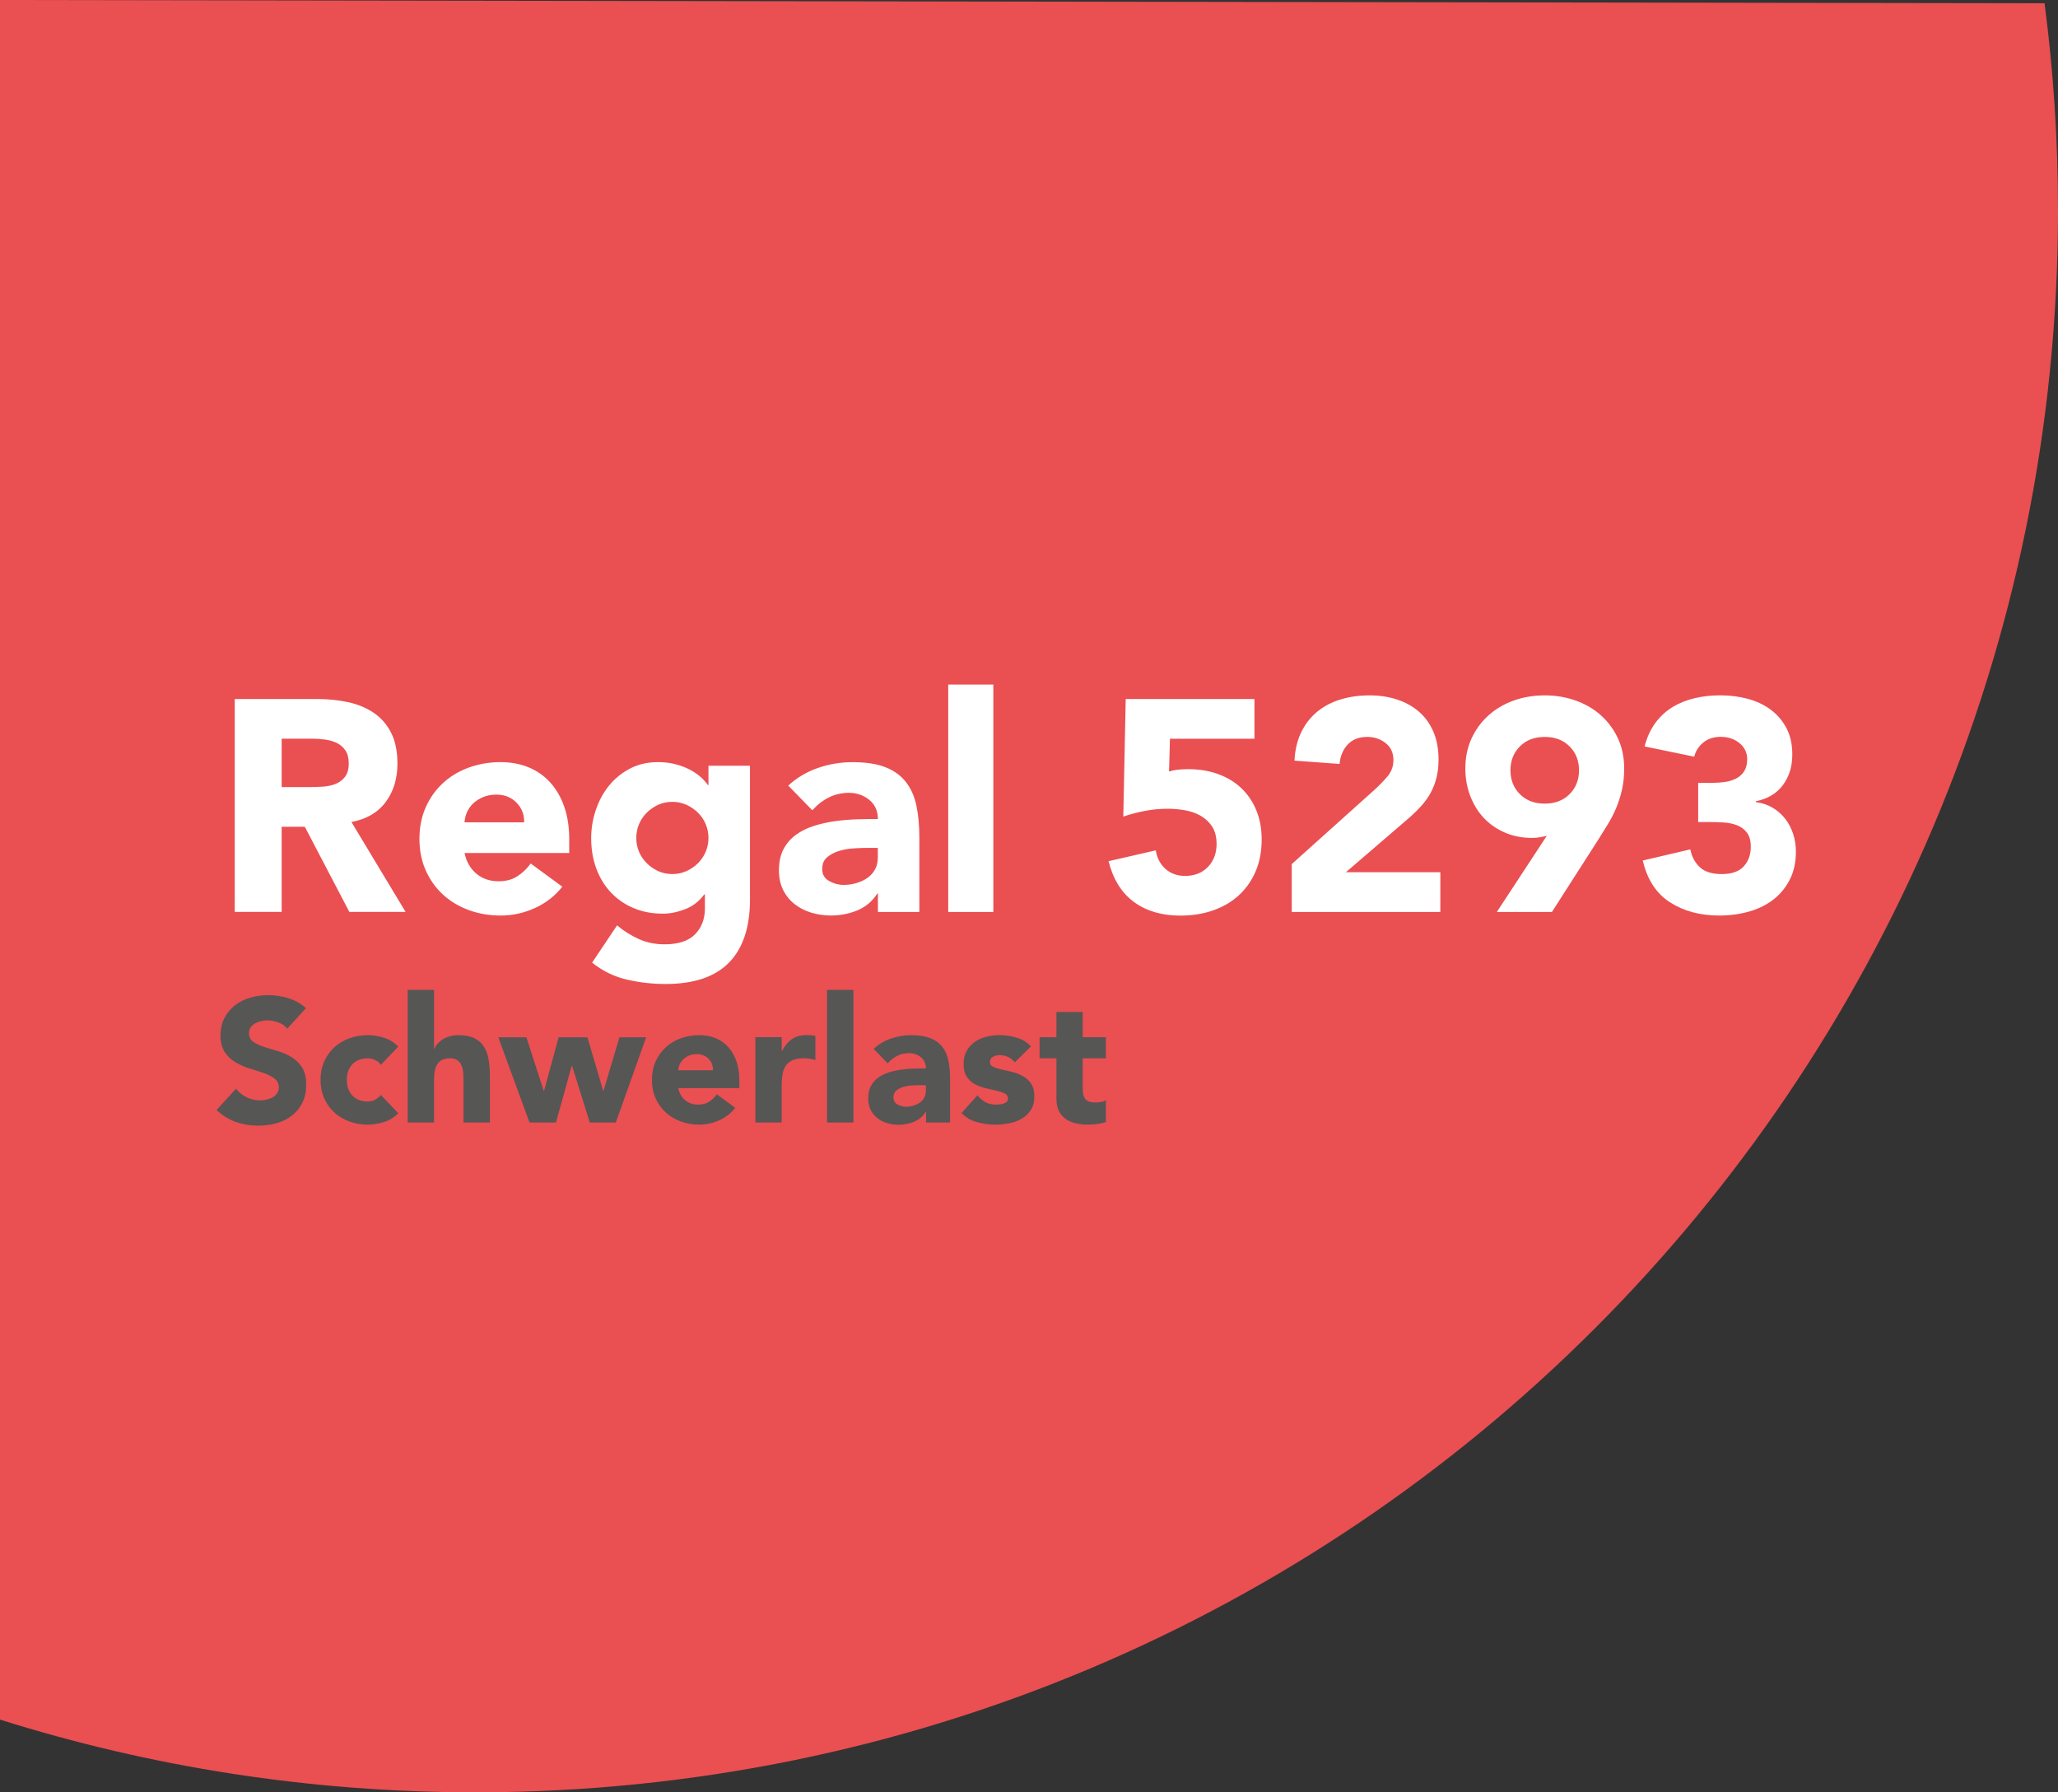
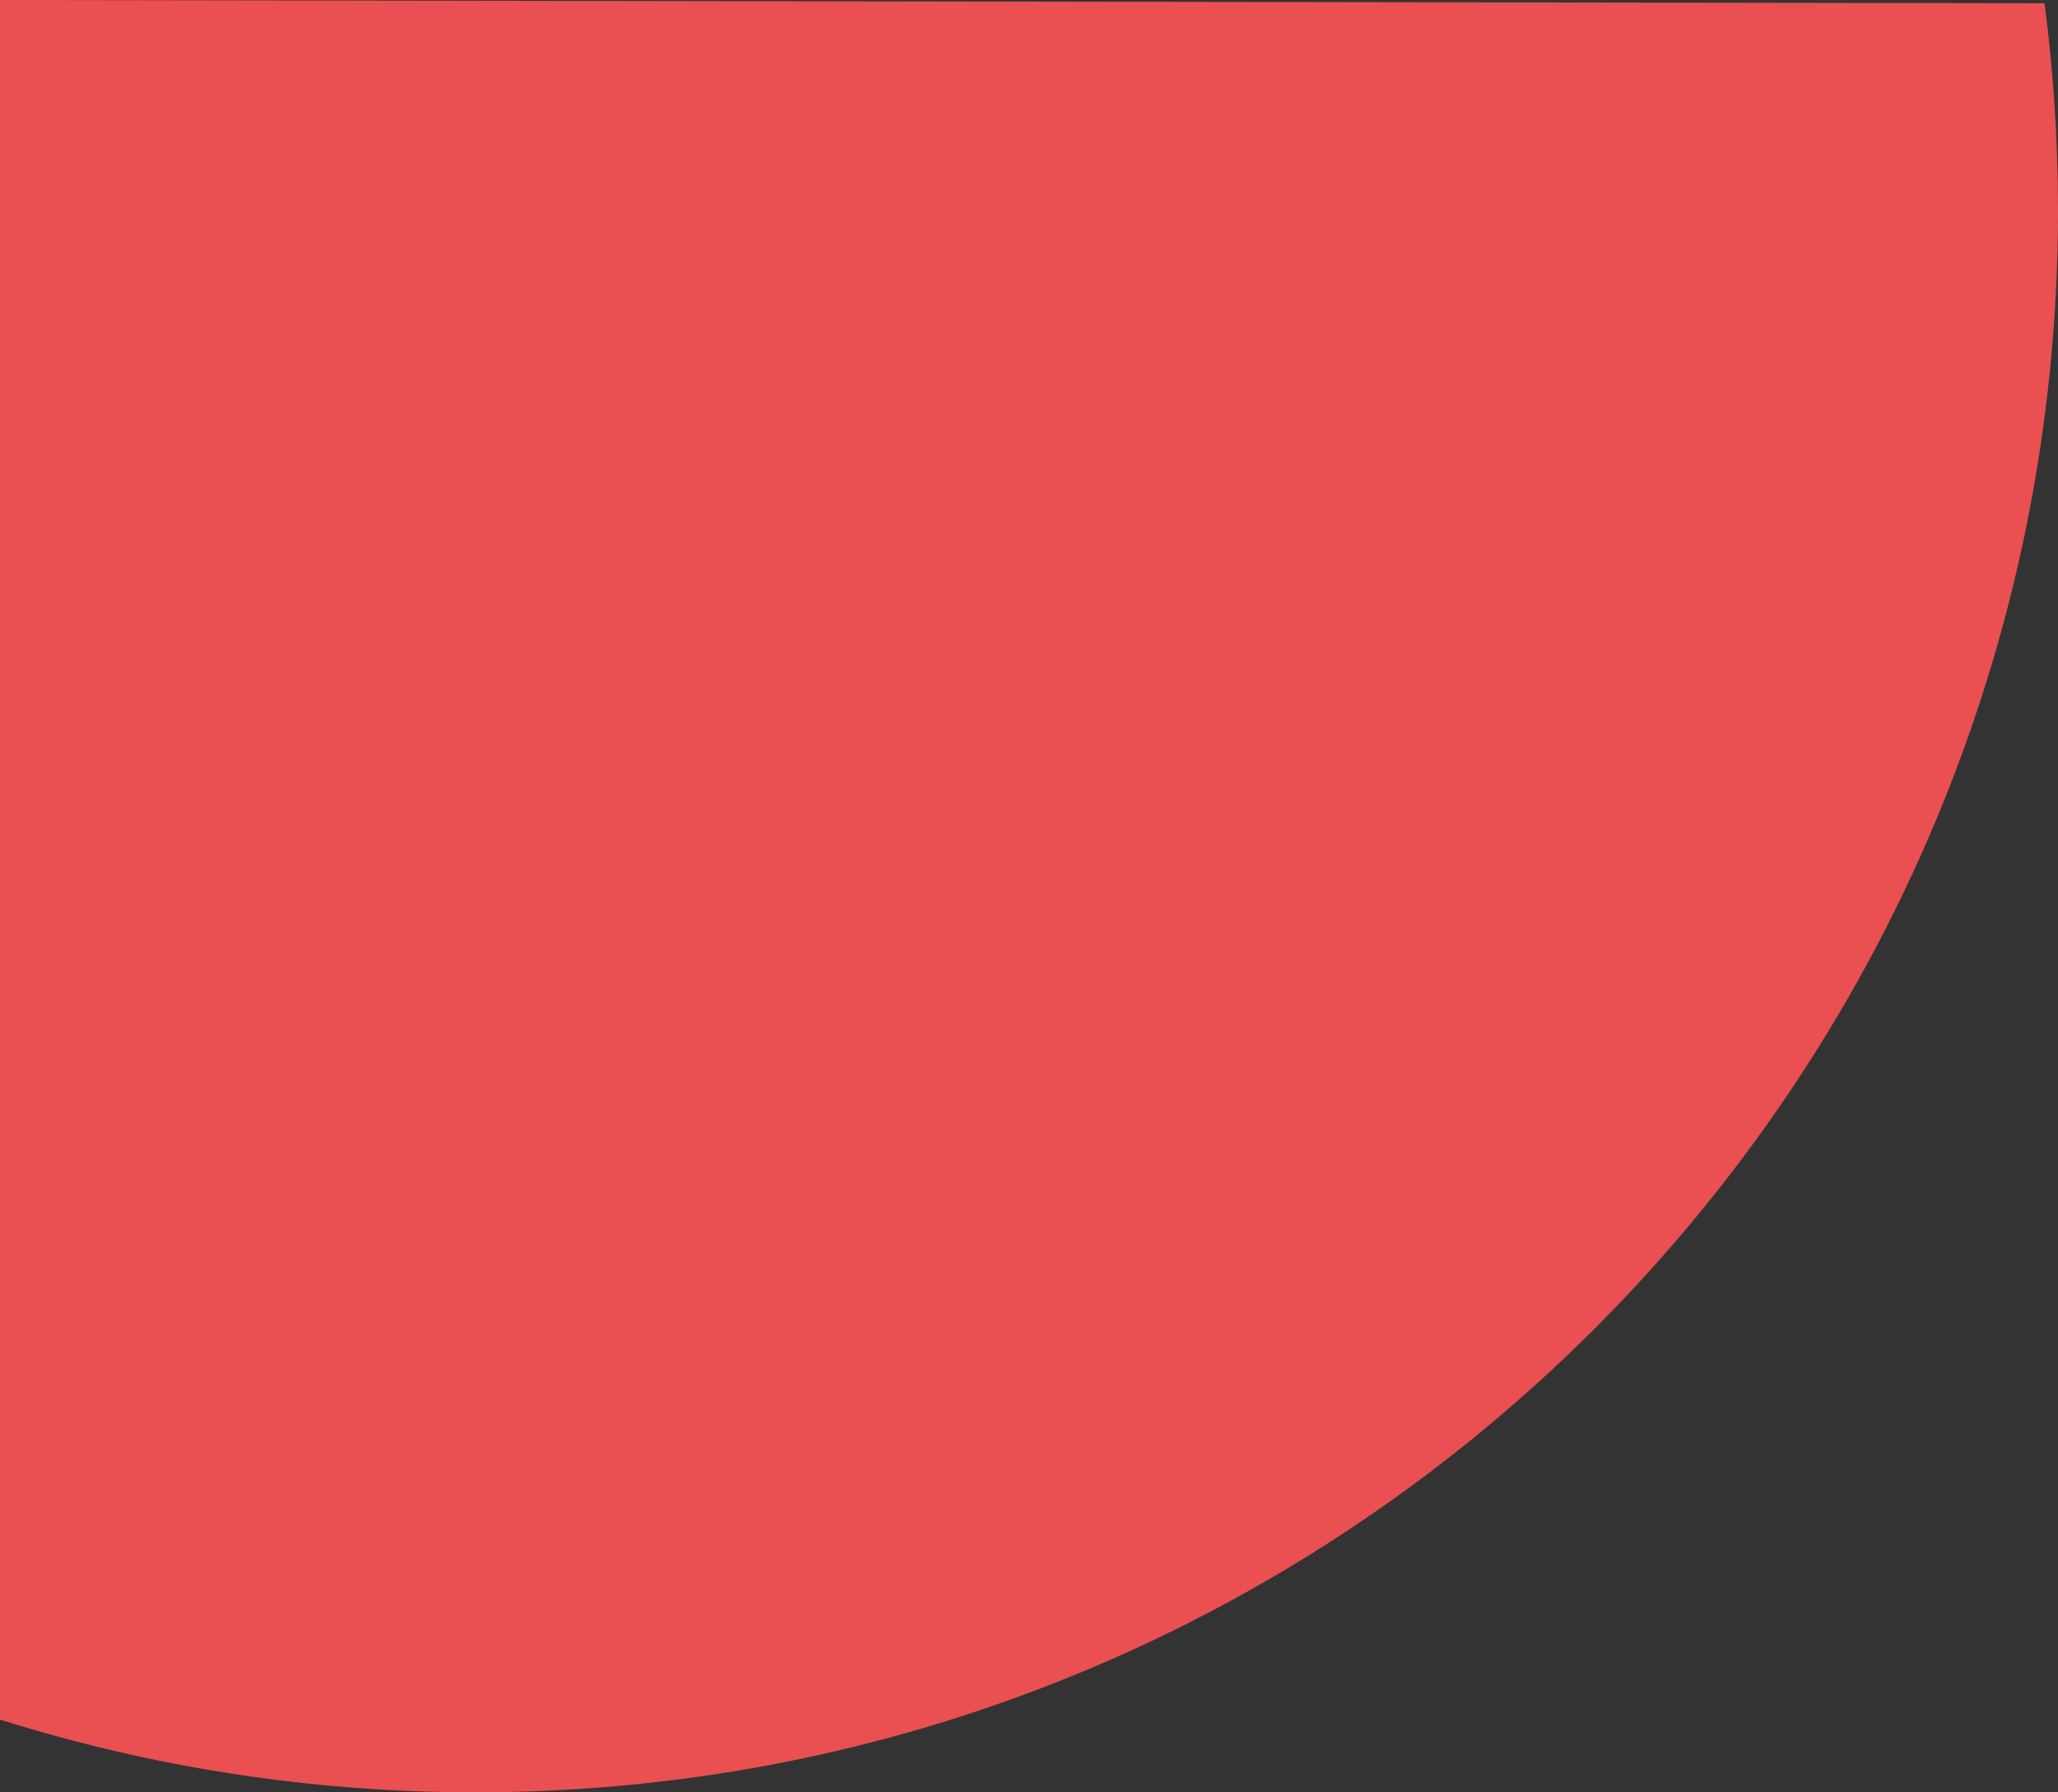
<svg xmlns="http://www.w3.org/2000/svg" id="Ebene_1" data-name="Ebene 1" viewBox="0 0 582.92 507.71">
  <rect x="0" y="0" width="582.92" height="507.71" fill="#333333" stroke="none" />
  <defs>
    <style>
      .cls-1 {
        fill: #fff;
      }

      .cls-2 {
        fill: #565655;
      }

      .cls-3 {
        fill: #ea4f52;
      }
    </style>
  </defs>
  <path class="cls-3" d="m582.92,59.43c0-19.83-1.3-39.36-3.81-58.51L0,0v487.1c42.5,13.38,87.73,20.6,134.65,20.6,247.58,0,448.28-200.7,448.28-448.28" />
-   <path class="cls-2" d="m313.24,293.81h-6.56v-7.16h-7.45v7.16h-4.77v5.96h4.77v11.48c0,1.32.22,2.45.67,3.38.45.93,1.07,1.68,1.86,2.26.8.58,1.72,1,2.78,1.27,1.06.26,2.22.4,3.48.4.86,0,1.74-.05,2.64-.15.89-.1,1.76-.3,2.58-.6v-6.21c-.33.3-.82.49-1.47.57-.65.08-1.17.12-1.57.12-.8,0-1.43-.11-1.91-.32-.48-.22-.84-.52-1.07-.92-.23-.4-.38-.87-.45-1.42-.07-.55-.1-1.15-.1-1.81v-8.05h6.56v-5.96Zm-21.22,2.59c-1.13-1.19-2.5-2.02-4.12-2.49-1.62-.46-3.23-.7-4.82-.7-1.26,0-2.5.16-3.73.47-1.23.32-2.31.8-3.26,1.47-.94.66-1.71,1.51-2.29,2.54-.58,1.03-.87,2.25-.87,3.68,0,1.52.31,2.74.92,3.65.61.91,1.39,1.62,2.34,2.11.94.5,1.95.87,3.03,1.12,1.08.25,2.09.48,3.03.7.94.22,1.72.48,2.34.79.61.32.92.79.92,1.42,0,.66-.35,1.12-1.04,1.37-.7.25-1.47.37-2.34.37-1.13,0-2.11-.22-2.96-.67-.85-.45-1.61-1.1-2.31-1.96l-4.52,5.02c1.19,1.23,2.65,2.08,4.37,2.56,1.72.48,3.43.72,5.12.72,1.29,0,2.6-.12,3.93-.37,1.32-.25,2.52-.68,3.58-1.29,1.06-.61,1.93-1.42,2.61-2.44.68-1.01,1.02-2.29,1.02-3.85s-.31-2.74-.92-3.65c-.61-.91-1.39-1.63-2.34-2.16s-1.95-.92-3.03-1.17c-1.08-.25-2.09-.48-3.03-.7-.95-.21-1.72-.46-2.34-.75-.61-.28-.92-.72-.92-1.32,0-.73.3-1.24.89-1.54s1.21-.45,1.84-.45c1.79,0,3.23.68,4.32,2.04l4.57-4.52Zm-29.77,10.98v1.59c0,.76-.16,1.42-.47,1.99s-.74,1.03-1.27,1.39c-.53.36-1.14.65-1.81.85-.68.2-1.38.3-2.11.3-.83,0-1.62-.21-2.39-.65-.76-.43-1.14-1.09-1.14-1.99,0-.83.27-1.47.82-1.94s1.21-.81,1.99-1.04c.78-.23,1.59-.37,2.43-.42s1.55-.07,2.11-.07h1.84Zm0,10.59h6.86v-12.27c0-2.02-.17-3.8-.5-5.34-.33-1.54-.92-2.84-1.76-3.9-.85-1.06-1.97-1.86-3.38-2.41-1.41-.55-3.2-.82-5.39-.82-1.99,0-3.91.32-5.76.97-1.86.65-3.48,1.62-4.87,2.91l3.98,4.08c.79-.89,1.7-1.6,2.71-2.11,1.01-.51,2.13-.77,3.35-.77,1.29,0,2.41.39,3.36,1.17.94.78,1.42,1.83,1.42,3.16-1.03,0-2.15.02-3.35.05-1.21.03-2.42.13-3.63.3-1.21.17-2.38.42-3.5.77-1.13.35-2.13.84-3.01,1.47-.88.63-1.57,1.42-2.09,2.39-.51.96-.77,2.14-.77,3.53,0,1.23.23,2.3.7,3.23.46.93,1.09,1.71,1.89,2.34.79.63,1.71,1.1,2.76,1.42,1.04.31,2.13.47,3.26.47,1.52,0,2.97-.28,4.35-.85s2.48-1.49,3.31-2.78h.1v3.03Zm-27.98,0h7.46v-37.57h-7.46v37.57Zm-20.33,0h7.46v-10.09c0-1.19.07-2.29.2-3.28s.42-1.85.87-2.56c.45-.71,1.09-1.27,1.91-1.67.83-.4,1.95-.6,3.38-.6.56,0,1.1.04,1.62.12.51.08,1.04.21,1.57.37v-6.81c-.36-.1-.76-.16-1.19-.2-.43-.03-.86-.05-1.29-.05-1.66,0-3.03.37-4.12,1.12-1.09.75-2.04,1.86-2.83,3.36h-.1v-3.88h-7.46v24.15Zm-21.82-14.81c.03-.6.17-1.17.42-1.71.25-.55.6-1.03,1.04-1.44.45-.41.99-.75,1.62-1.02.63-.26,1.36-.4,2.19-.4,1.36,0,2.47.45,3.33,1.34.86.9,1.27,1.97,1.24,3.23h-9.84Zm10.93,6.81c-.63.86-1.37,1.57-2.21,2.11-.85.55-1.88.82-3.11.82-1.46,0-2.68-.42-3.68-1.27s-1.64-1.98-1.94-3.4h17.3v-2.34c0-1.92-.27-3.66-.8-5.22-.53-1.56-1.28-2.89-2.26-4-.98-1.11-2.17-1.96-3.58-2.56-1.41-.6-2.97-.89-4.7-.89-1.86,0-3.6.3-5.24.89-1.64.6-3.07,1.45-4.27,2.56-1.21,1.11-2.16,2.44-2.86,4-.7,1.56-1.04,3.3-1.04,5.22s.35,3.66,1.04,5.22c.7,1.56,1.65,2.89,2.86,4,1.21,1.11,2.63,1.96,4.27,2.56,1.64.6,3.39.9,5.24.9,1.95,0,3.84-.42,5.67-1.24,1.82-.83,3.33-2,4.52-3.53l-5.22-3.83Zm-53.08,8h7.5l4.47-16.05h.1l5.02,16.05h7.36l8.6-24.15h-7.55l-4.52,15.16h-.1l-4.47-15.16h-8.15l-4.12,15.16h-.1l-4.92-15.16h-7.95l8.85,24.15Zm-34.49-37.57v37.57h7.46v-12.03c0-.8.05-1.56.15-2.29.1-.73.31-1.38.62-1.96.31-.58.77-1.04,1.37-1.39.6-.35,1.38-.52,2.34-.52s1.7.2,2.21.6c.51.4.89.91,1.14,1.54.25.63.4,1.32.45,2.06.05.75.07,1.47.07,2.16v11.83h7.46v-13.32c0-1.62-.12-3.13-.35-4.52-.23-1.39-.67-2.6-1.32-3.63-.65-1.03-1.55-1.83-2.71-2.41-1.16-.58-2.68-.87-4.57-.87-.9,0-1.72.12-2.48.35-.76.23-1.43.53-1.99.89-.56.36-1.04.78-1.44,1.24-.4.46-.68.93-.85,1.39h-.1v-16.7h-7.46Zm-2.68,16.05c-1.16-1.19-2.53-2.03-4.1-2.51-1.57-.48-3.07-.72-4.5-.72-1.86,0-3.6.3-5.24.89-1.64.6-3.07,1.45-4.27,2.56-1.21,1.11-2.16,2.44-2.86,4-.7,1.56-1.04,3.3-1.04,5.22s.35,3.66,1.04,5.22c.7,1.56,1.65,2.89,2.86,4,1.21,1.11,2.63,1.96,4.27,2.56,1.64.6,3.39.9,5.24.9,1.42,0,2.92-.24,4.5-.72,1.57-.48,2.94-1.32,4.1-2.51l-4.92-5.17c-.43.5-.94.93-1.54,1.29-.6.36-1.31.55-2.14.55-1.89,0-3.36-.56-4.4-1.69s-1.57-2.6-1.57-4.42.52-3.3,1.57-4.42c1.04-1.13,2.51-1.69,4.4-1.69.76,0,1.47.17,2.14.52.66.35,1.17.79,1.54,1.32l4.92-5.17Zm-26.14-10.88c-1.49-1.32-3.16-2.27-5.02-2.83-1.86-.56-3.78-.85-5.76-.85-1.72,0-3.4.24-5.02.72-1.62.48-3.06,1.2-4.3,2.16-1.24.96-2.24,2.15-2.98,3.58-.74,1.43-1.12,3.08-1.12,4.97s.41,3.53,1.22,4.72c.81,1.19,1.83,2.15,3.06,2.88,1.23.73,2.55,1.31,3.98,1.74,1.42.43,2.75.86,3.98,1.29,1.23.43,2.25.95,3.06,1.57.81.61,1.22,1.45,1.22,2.51,0,.63-.16,1.18-.47,1.64-.32.46-.73.84-1.24,1.14-.51.3-1.09.52-1.74.67-.65.15-1.28.22-1.91.22-1.29,0-2.54-.29-3.75-.87-1.21-.58-2.21-1.4-3.01-2.46l-5.52,6.06c1.69,1.56,3.51,2.68,5.47,3.38,1.96.7,4.08,1.04,6.36,1.04,1.82,0,3.55-.23,5.19-.7,1.64-.46,3.08-1.18,4.32-2.14,1.24-.96,2.23-2.17,2.96-3.63s1.09-3.16,1.09-5.12c0-2.05-.4-3.69-1.19-4.92s-1.8-2.2-3.01-2.93c-1.21-.73-2.51-1.29-3.9-1.69-1.39-.4-2.69-.8-3.9-1.19-1.21-.4-2.21-.88-3.01-1.44-.79-.56-1.19-1.37-1.19-2.43,0-.66.16-1.23.5-1.69.33-.46.76-.84,1.29-1.12.53-.28,1.09-.49,1.69-.62.6-.13,1.18-.2,1.74-.2.96,0,1.98.19,3.06.57,1.08.38,1.93.97,2.56,1.76l5.32-5.82Z" />
-   <path class="cls-1" d="m480.99,232.85h2.98c1.42,0,2.84.04,4.26.13,1.42.09,2.7.36,3.83.81,1.14.46,2.06,1.15,2.77,2.09.71.94,1.07,2.26,1.07,3.96,0,2.27-.67,4.13-2,5.58-1.33,1.45-3.39,2.17-6.18,2.17s-4.79-.62-6.18-1.88c-1.39-1.25-2.32-2.95-2.77-5.11l-13.46,3.15c1.25,5.4,3.82,9.34,7.71,11.84,3.89,2.5,8.53,3.75,13.93,3.75,2.95,0,5.75-.37,8.39-1.11,2.64-.74,4.94-1.86,6.9-3.37,1.96-1.5,3.52-3.39,4.69-5.66,1.16-2.27,1.75-4.91,1.75-7.92,0-1.76-.26-3.44-.77-5.03-.51-1.59-1.25-3.01-2.21-4.26-.97-1.25-2.14-2.3-3.54-3.15s-3-1.39-4.81-1.62v-.26c3.35-.68,5.91-2.21,7.67-4.6,1.76-2.39,2.64-5.25,2.64-8.61,0-2.9-.55-5.4-1.66-7.5-1.11-2.1-2.6-3.85-4.47-5.24-1.87-1.39-4.05-2.41-6.52-3.07-2.47-.65-5.04-.98-7.71-.98s-4.98.27-7.29.81c-2.3.54-4.39,1.38-6.26,2.51-1.87,1.14-3.49,2.63-4.86,4.47-1.36,1.85-2.39,4.08-3.07,6.69l14.06,2.9c.4-1.59,1.25-2.92,2.56-4,1.31-1.08,2.95-1.62,4.94-1.62,2.1,0,3.88.6,5.33,1.79,1.45,1.19,2.17,2.7,2.17,4.51,0,1.42-.29,2.57-.85,3.45-.57.88-1.32,1.56-2.26,2.04-.94.48-1.97.81-3.11.98-1.14.17-2.3.26-3.49.26h-4.17v11.08Zm-50.48-21.43c1.79-1.79,4.13-2.68,7.03-2.68s5.24.89,7.03,2.68c1.79,1.79,2.68,4.05,2.68,6.77s-.89,4.98-2.68,6.77c-1.79,1.79-4.13,2.68-7.03,2.68s-5.24-.89-7.03-2.68c-1.79-1.79-2.68-4.05-2.68-6.77s.89-4.98,2.68-6.77m-6.52,46.9h15.59l13.21-20.62c.97-1.53,1.89-3.02,2.77-4.47.88-1.45,1.65-2.97,2.3-4.56.65-1.59,1.18-3.28,1.58-5.07.4-1.79.6-3.76.6-5.92,0-3.12-.58-5.95-1.75-8.48-1.16-2.53-2.76-4.7-4.77-6.52-2.02-1.82-4.4-3.22-7.16-4.22-2.76-.99-5.7-1.49-8.82-1.49s-6.13.5-8.86,1.49c-2.73.99-5.1,2.4-7.11,4.22-2.02,1.82-3.61,3.99-4.77,6.52-1.16,2.53-1.75,5.35-1.75,8.48,0,2.73.45,5.3,1.36,7.71.91,2.41,2.19,4.5,3.83,6.26,1.65,1.76,3.63,3.15,5.96,4.17,2.33,1.02,4.91,1.53,7.75,1.53.74,0,1.45-.06,2.13-.17.68-.11,1.36-.26,2.04-.43l-14.14,21.56Zm-58.11,0h42.09v-11.25h-26.75l18.32-15.76c1.14-1.02,2.19-2.07,3.15-3.15.96-1.08,1.8-2.26,2.51-3.54.71-1.28,1.26-2.7,1.66-4.26.4-1.56.6-3.31.6-5.24,0-3.01-.5-5.65-1.49-7.92-.99-2.27-2.37-4.16-4.13-5.67-1.76-1.5-3.83-2.64-6.22-3.41-2.39-.77-4.94-1.15-7.67-1.15-2.95,0-5.69.38-8.22,1.15-2.53.77-4.73,1.92-6.6,3.45-1.88,1.53-3.38,3.45-4.52,5.75-1.14,2.3-1.79,5.01-1.96,8.14l12.78.94c.17-2.16.92-3.98,2.26-5.45,1.33-1.48,3.2-2.21,5.58-2.21,1.99,0,3.72.58,5.2,1.75,1.48,1.17,2.21,2.77,2.21,4.81,0,1.82-.6,3.41-1.79,4.77s-2.39,2.58-3.58,3.66l-23.43,21.04v13.55Zm-10.57-60.32h-36.46l-.68,33.31c1.99-.68,4.05-1.22,6.18-1.62,2.13-.4,4.25-.6,6.35-.6,1.65,0,3.29.14,4.94.43,1.65.29,3.14.81,4.47,1.58,1.33.77,2.41,1.79,3.24,3.07.82,1.28,1.24,2.91,1.24,4.9,0,2.61-.81,4.77-2.43,6.48-1.62,1.7-3.79,2.56-6.52,2.56-2.21,0-4.06-.67-5.54-2-1.48-1.33-2.39-3.08-2.73-5.24l-13.38,3.07c1.31,5.17,3.72,9.03,7.24,11.59s7.89,3.83,13.12,3.83c3.29,0,6.35-.48,9.16-1.45,2.81-.96,5.24-2.37,7.29-4.22,2.04-1.85,3.65-4.1,4.81-6.77,1.16-2.67,1.75-5.71,1.75-9.12,0-3.07-.51-5.84-1.53-8.31-1.02-2.47-2.46-4.57-4.3-6.3-1.85-1.73-4.05-3.05-6.6-3.96-2.56-.91-5.37-1.36-8.43-1.36-2.27,0-4.06.23-5.37.68l.25-9.29h23.94v-11.25Zm-86.73,60.32h12.78v-64.41h-12.78v64.41Zm-19.94-18.15v2.73c0,1.31-.27,2.44-.81,3.41-.54.97-1.26,1.76-2.17,2.39-.91.63-1.95,1.11-3.11,1.45-1.16.34-2.37.51-3.62.51-1.42,0-2.78-.37-4.09-1.11-1.31-.74-1.96-1.87-1.96-3.41,0-1.42.47-2.53,1.41-3.32.94-.79,2.07-1.39,3.41-1.79,1.33-.4,2.73-.64,4.18-.72,1.45-.09,2.65-.13,3.62-.13h3.15Zm0,18.15h11.76v-21.04c0-3.46-.28-6.52-.85-9.16-.57-2.64-1.58-4.87-3.02-6.69-1.45-1.82-3.38-3.2-5.79-4.13-2.41-.94-5.5-1.41-9.24-1.41-3.41,0-6.7.55-9.88,1.66-3.18,1.11-5.96,2.77-8.35,4.98l6.82,6.99c1.36-1.53,2.91-2.74,4.64-3.62,1.73-.88,3.65-1.32,5.75-1.32,2.21,0,4.13.67,5.75,2,1.62,1.33,2.43,3.14,2.43,5.41-1.76,0-3.68.03-5.75.08-2.07.06-4.15.23-6.22.51-2.07.28-4.08.72-6.01,1.32-1.93.6-3.65,1.43-5.15,2.51-1.51,1.08-2.7,2.44-3.58,4.09-.88,1.65-1.32,3.66-1.32,6.05,0,2.1.4,3.95,1.19,5.54.79,1.59,1.88,2.93,3.24,4,1.36,1.08,2.94,1.89,4.73,2.43,1.79.54,3.65.81,5.58.81,2.61,0,5.1-.48,7.46-1.45s4.25-2.56,5.67-4.77h.17v5.2Zm-67.65-24.84c.51-1.22,1.24-2.3,2.17-3.24.94-.94,2.02-1.69,3.24-2.26,1.22-.57,2.57-.85,4.05-.85s2.75.29,4,.85c1.25.57,2.34,1.32,3.28,2.26.94.94,1.66,2.02,2.17,3.24.51,1.22.77,2.51.77,3.88s-.26,2.66-.77,3.88c-.51,1.22-1.24,2.3-2.17,3.24-.94.94-2.03,1.69-3.28,2.26-1.25.57-2.58.85-4,.85s-2.83-.28-4.05-.85c-1.22-.57-2.3-1.32-3.24-2.26s-1.66-2.02-2.17-3.24c-.51-1.22-.77-2.51-.77-3.88s.26-2.65.77-3.88m31.44-16.57h-11.76v5.45h-.17c-.51-.74-1.19-1.49-2.04-2.26s-1.88-1.46-3.07-2.09c-1.19-.62-2.54-1.14-4.05-1.53-1.51-.4-3.17-.6-4.98-.6-2.95,0-5.6.61-7.92,1.83-2.33,1.22-4.3,2.83-5.92,4.81-1.62,1.99-2.87,4.29-3.75,6.9-.88,2.61-1.32,5.28-1.32,8.01,0,3.12.48,5.99,1.45,8.6.96,2.61,2.34,4.87,4.13,6.77,1.79,1.9,3.93,3.38,6.43,4.43,2.5,1.05,5.28,1.58,8.35,1.58,1.93,0,3.99-.41,6.18-1.24,2.19-.82,4.02-2.23,5.5-4.22h.17v4c0,2.95-.92,5.38-2.77,7.28-1.85,1.9-4.73,2.86-8.65,2.86-2.61,0-5.01-.48-7.2-1.45-2.19-.97-4.28-2.27-6.26-3.92l-7.07,10.56c3.01,2.39,6.3,3.99,9.88,4.81,3.58.82,7.21,1.24,10.9,1.24,8.07,0,14.07-2.03,18.02-6.09,3.95-4.06,5.92-10.01,5.92-17.85v-37.91Zm-80.85,16.02c.06-1.02.3-2,.73-2.94.43-.94,1.02-1.76,1.79-2.47.77-.71,1.69-1.29,2.77-1.75,1.08-.45,2.33-.68,3.75-.68,2.33,0,4.23.77,5.71,2.3,1.48,1.53,2.19,3.38,2.13,5.54h-16.87Zm18.74,11.67c-1.08,1.48-2.34,2.68-3.79,3.62-1.45.94-3.22,1.41-5.32,1.41-2.5,0-4.6-.73-6.31-2.17-1.7-1.45-2.81-3.39-3.32-5.84h29.65v-4.01c0-3.29-.45-6.27-1.36-8.95-.91-2.67-2.2-4.96-3.88-6.86-1.68-1.9-3.72-3.37-6.13-4.39-2.41-1.02-5.1-1.53-8.05-1.53-3.18,0-6.18.51-8.99,1.53-2.81,1.02-5.26,2.48-7.33,4.39-2.08,1.9-3.71,4.19-4.9,6.86-1.19,2.67-1.79,5.65-1.79,8.95s.6,6.28,1.79,8.95c1.19,2.67,2.82,4.96,4.9,6.86,2.07,1.9,4.51,3.36,7.33,4.39,2.81,1.02,5.81,1.53,8.99,1.53,3.35,0,6.59-.71,9.71-2.13,3.12-1.42,5.71-3.44,7.75-6.05l-8.95-6.56Zm-70.54-35.36h8.69c1.19,0,2.41.09,3.66.26,1.25.17,2.36.5,3.32.98.97.48,1.76,1.18,2.39,2.09.62.91.94,2.13.94,3.66,0,1.65-.36,2.93-1.07,3.83-.71.91-1.61,1.58-2.68,2-1.08.43-2.29.68-3.62.77-1.33.08-2.6.13-3.79.13h-7.84v-13.72Zm-13.29,49.07h13.29v-24.11h6.56l12.61,24.11h15.93l-15.34-25.47c4.26-.79,7.5-2.68,9.71-5.67,2.22-2.98,3.32-6.6,3.32-10.86,0-3.52-.61-6.46-1.83-8.82-1.22-2.36-2.87-4.23-4.94-5.62-2.07-1.39-4.49-2.39-7.24-2.98-2.76-.6-5.67-.89-8.73-.89h-23.34v60.32Z" />
</svg>